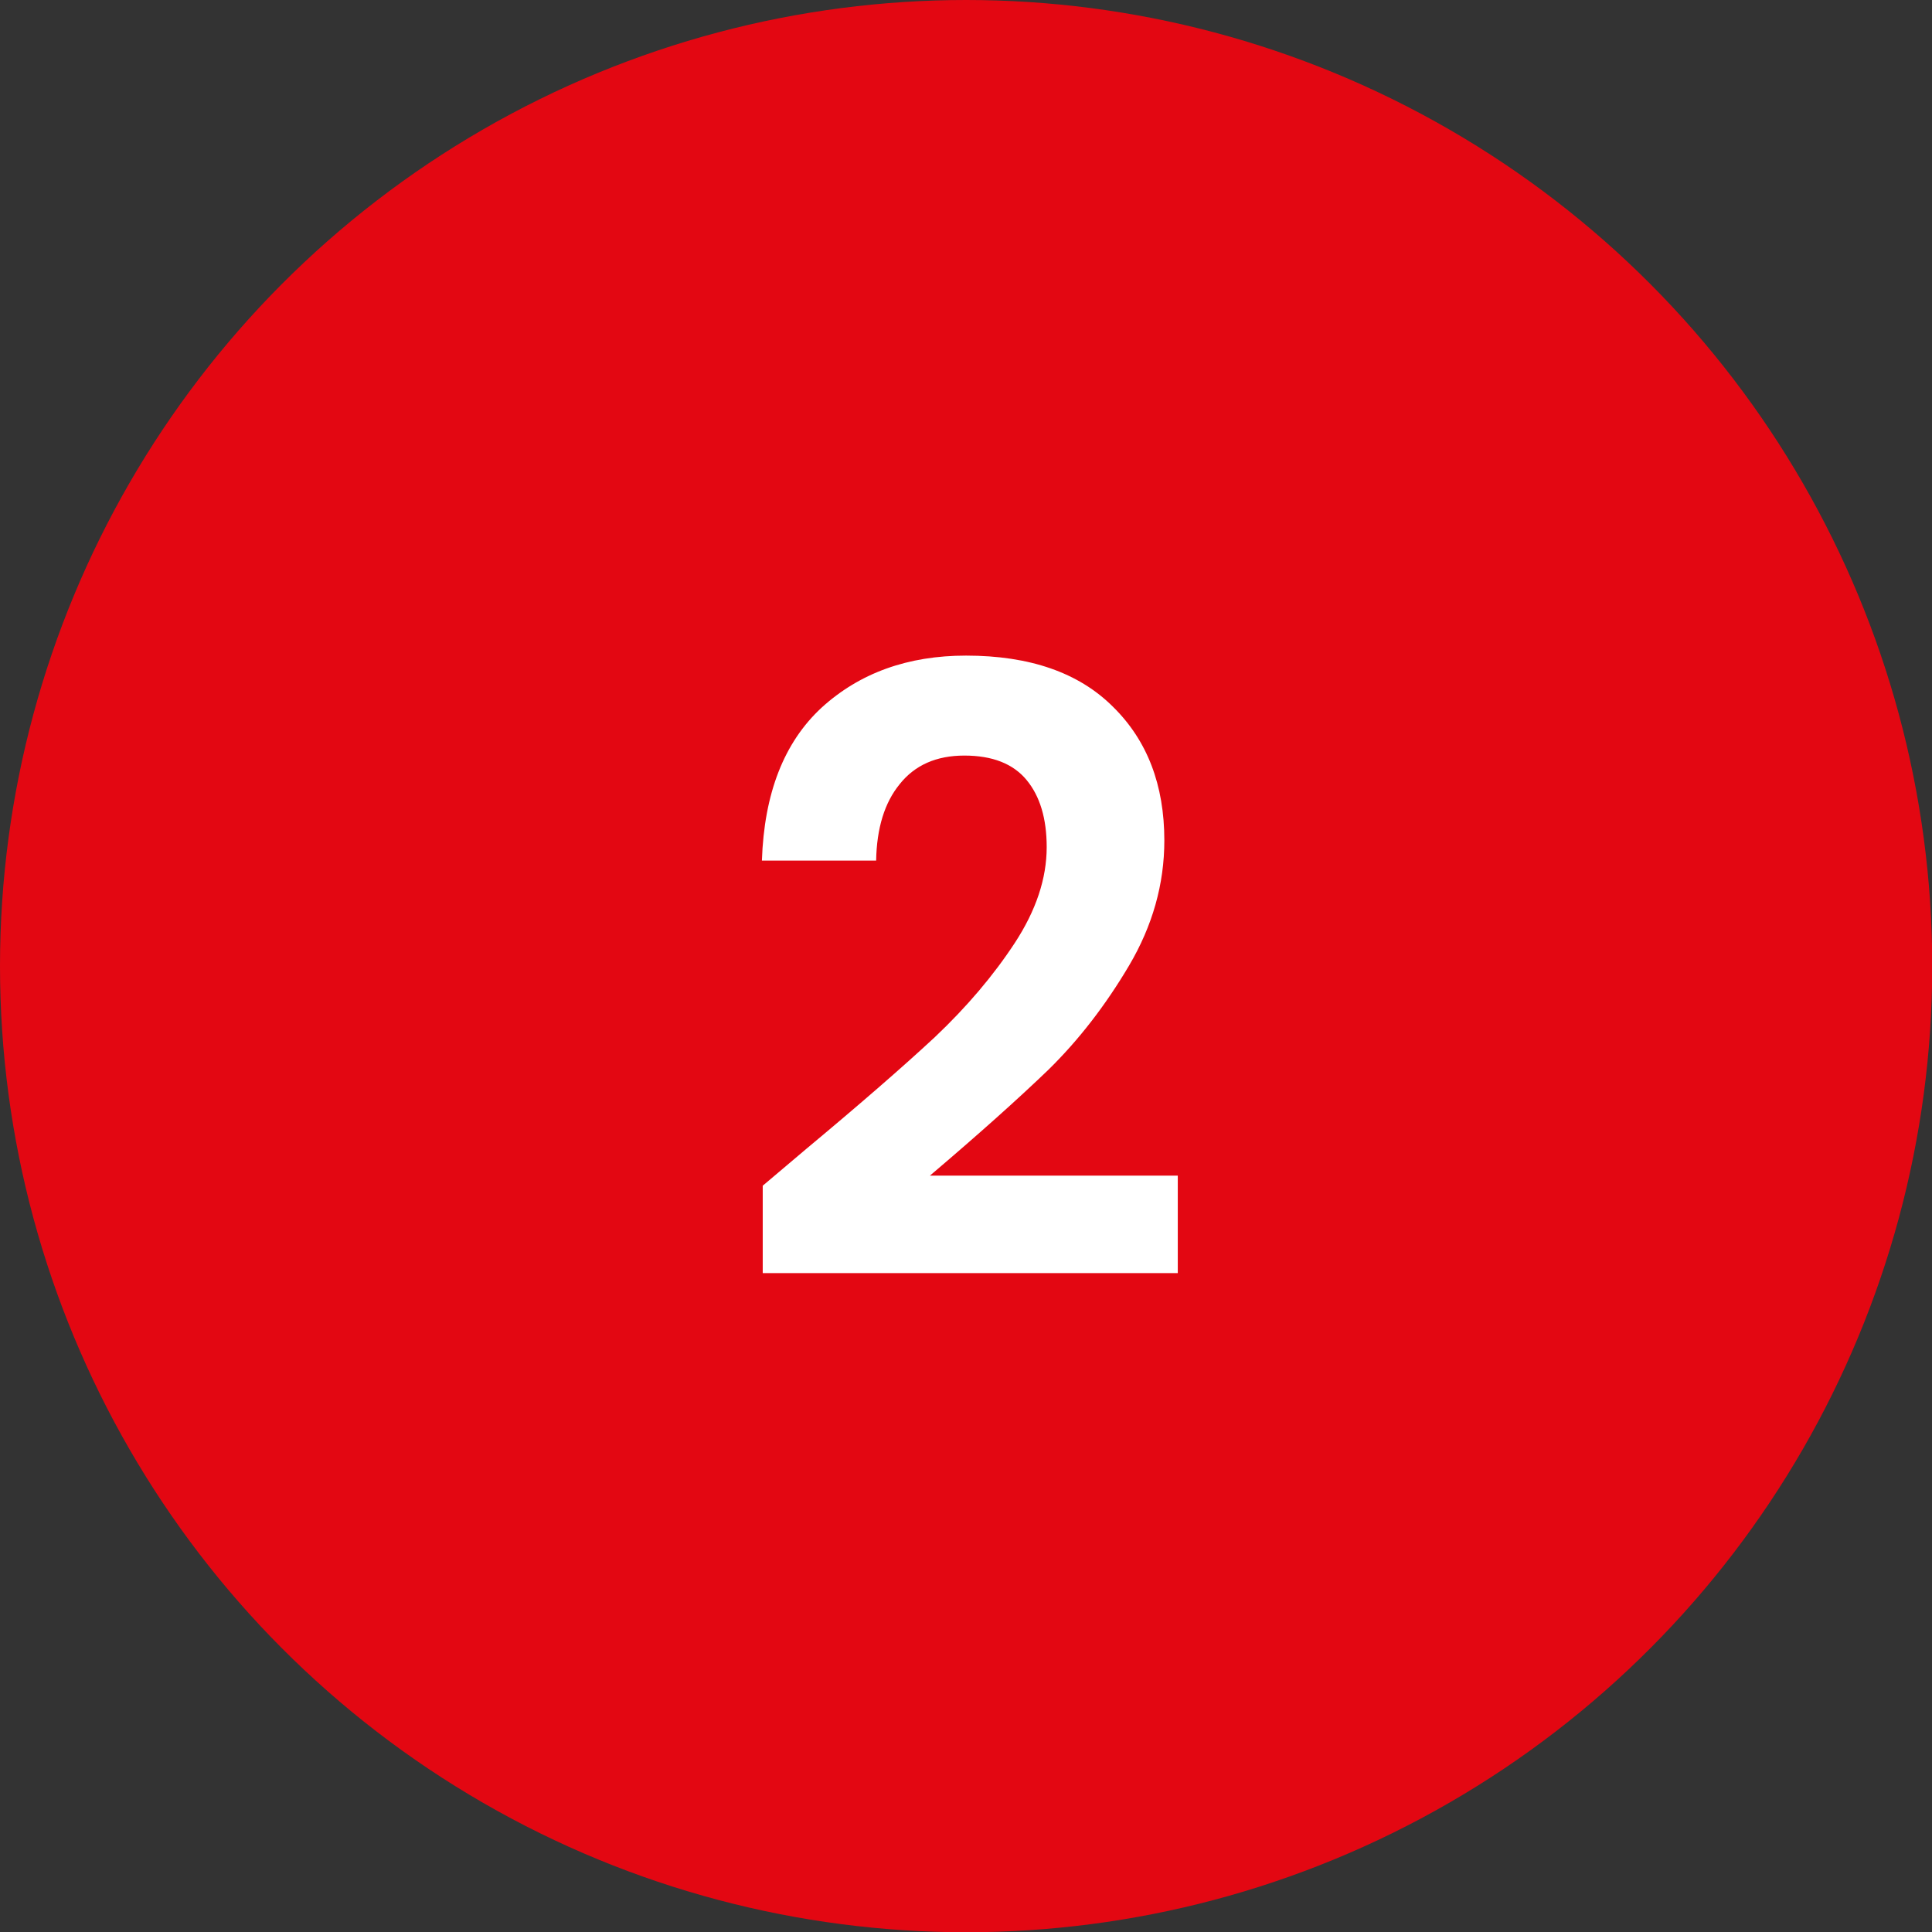
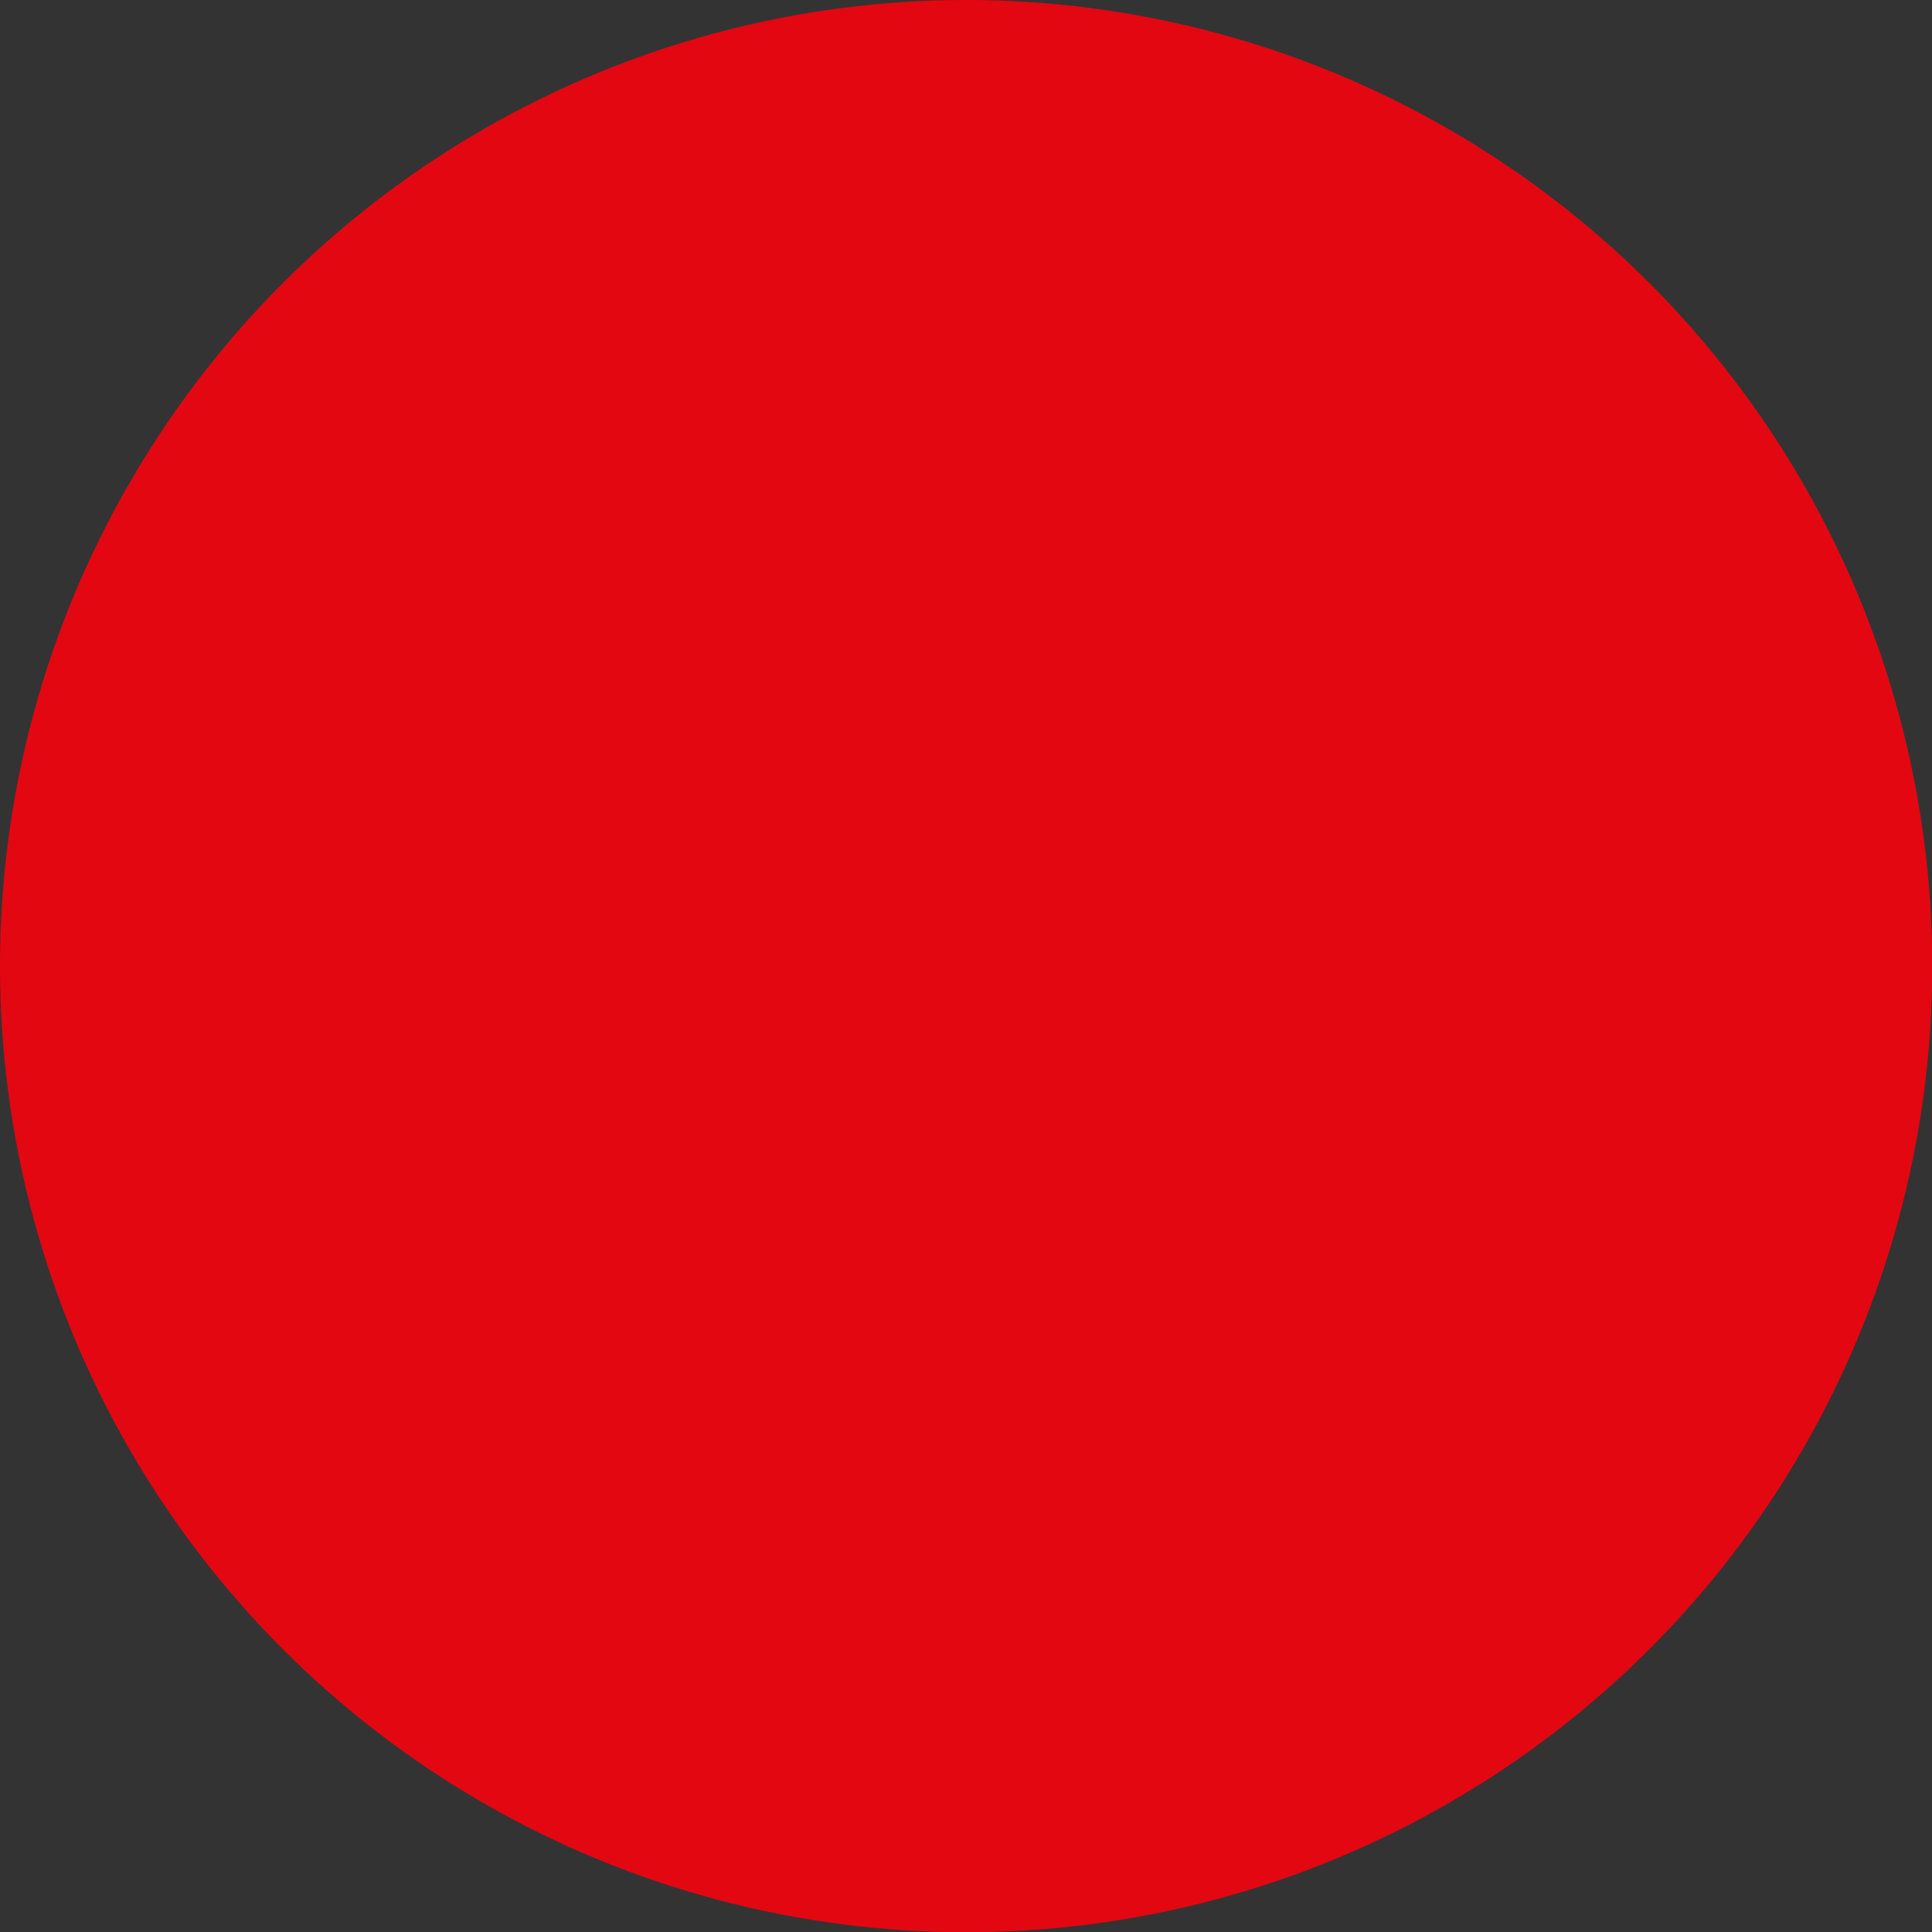
<svg xmlns="http://www.w3.org/2000/svg" width="47" height="47" viewBox="0 0 47 47" fill="none">
  <rect x="0" y="0" width="47" height="47" fill="#333333" stroke="none" />
  <circle cx="23.503" cy="23.503" r="23.503" fill="#E30712" />
-   <path d="M19.618 27.946C20.926 26.856 21.968 25.95 22.745 25.228C23.522 24.492 24.169 23.729 24.687 22.939C25.204 22.148 25.463 21.372 25.463 20.609C25.463 19.914 25.3 19.369 24.973 18.974C24.646 18.579 24.142 18.381 23.46 18.381C22.779 18.381 22.255 18.613 21.887 19.076C21.519 19.526 21.328 20.146 21.314 20.936H18.535C18.589 19.301 19.073 18.061 19.986 17.216C20.913 16.371 22.084 15.949 23.501 15.949C25.055 15.949 26.247 16.365 27.078 17.196C27.909 18.013 28.325 19.096 28.325 20.445C28.325 21.508 28.038 22.523 27.466 23.491C26.894 24.458 26.24 25.303 25.504 26.025C24.768 26.733 23.808 27.592 22.622 28.6H28.652V30.971H18.555V28.845L19.618 27.946Z" fill="white" />
</svg>